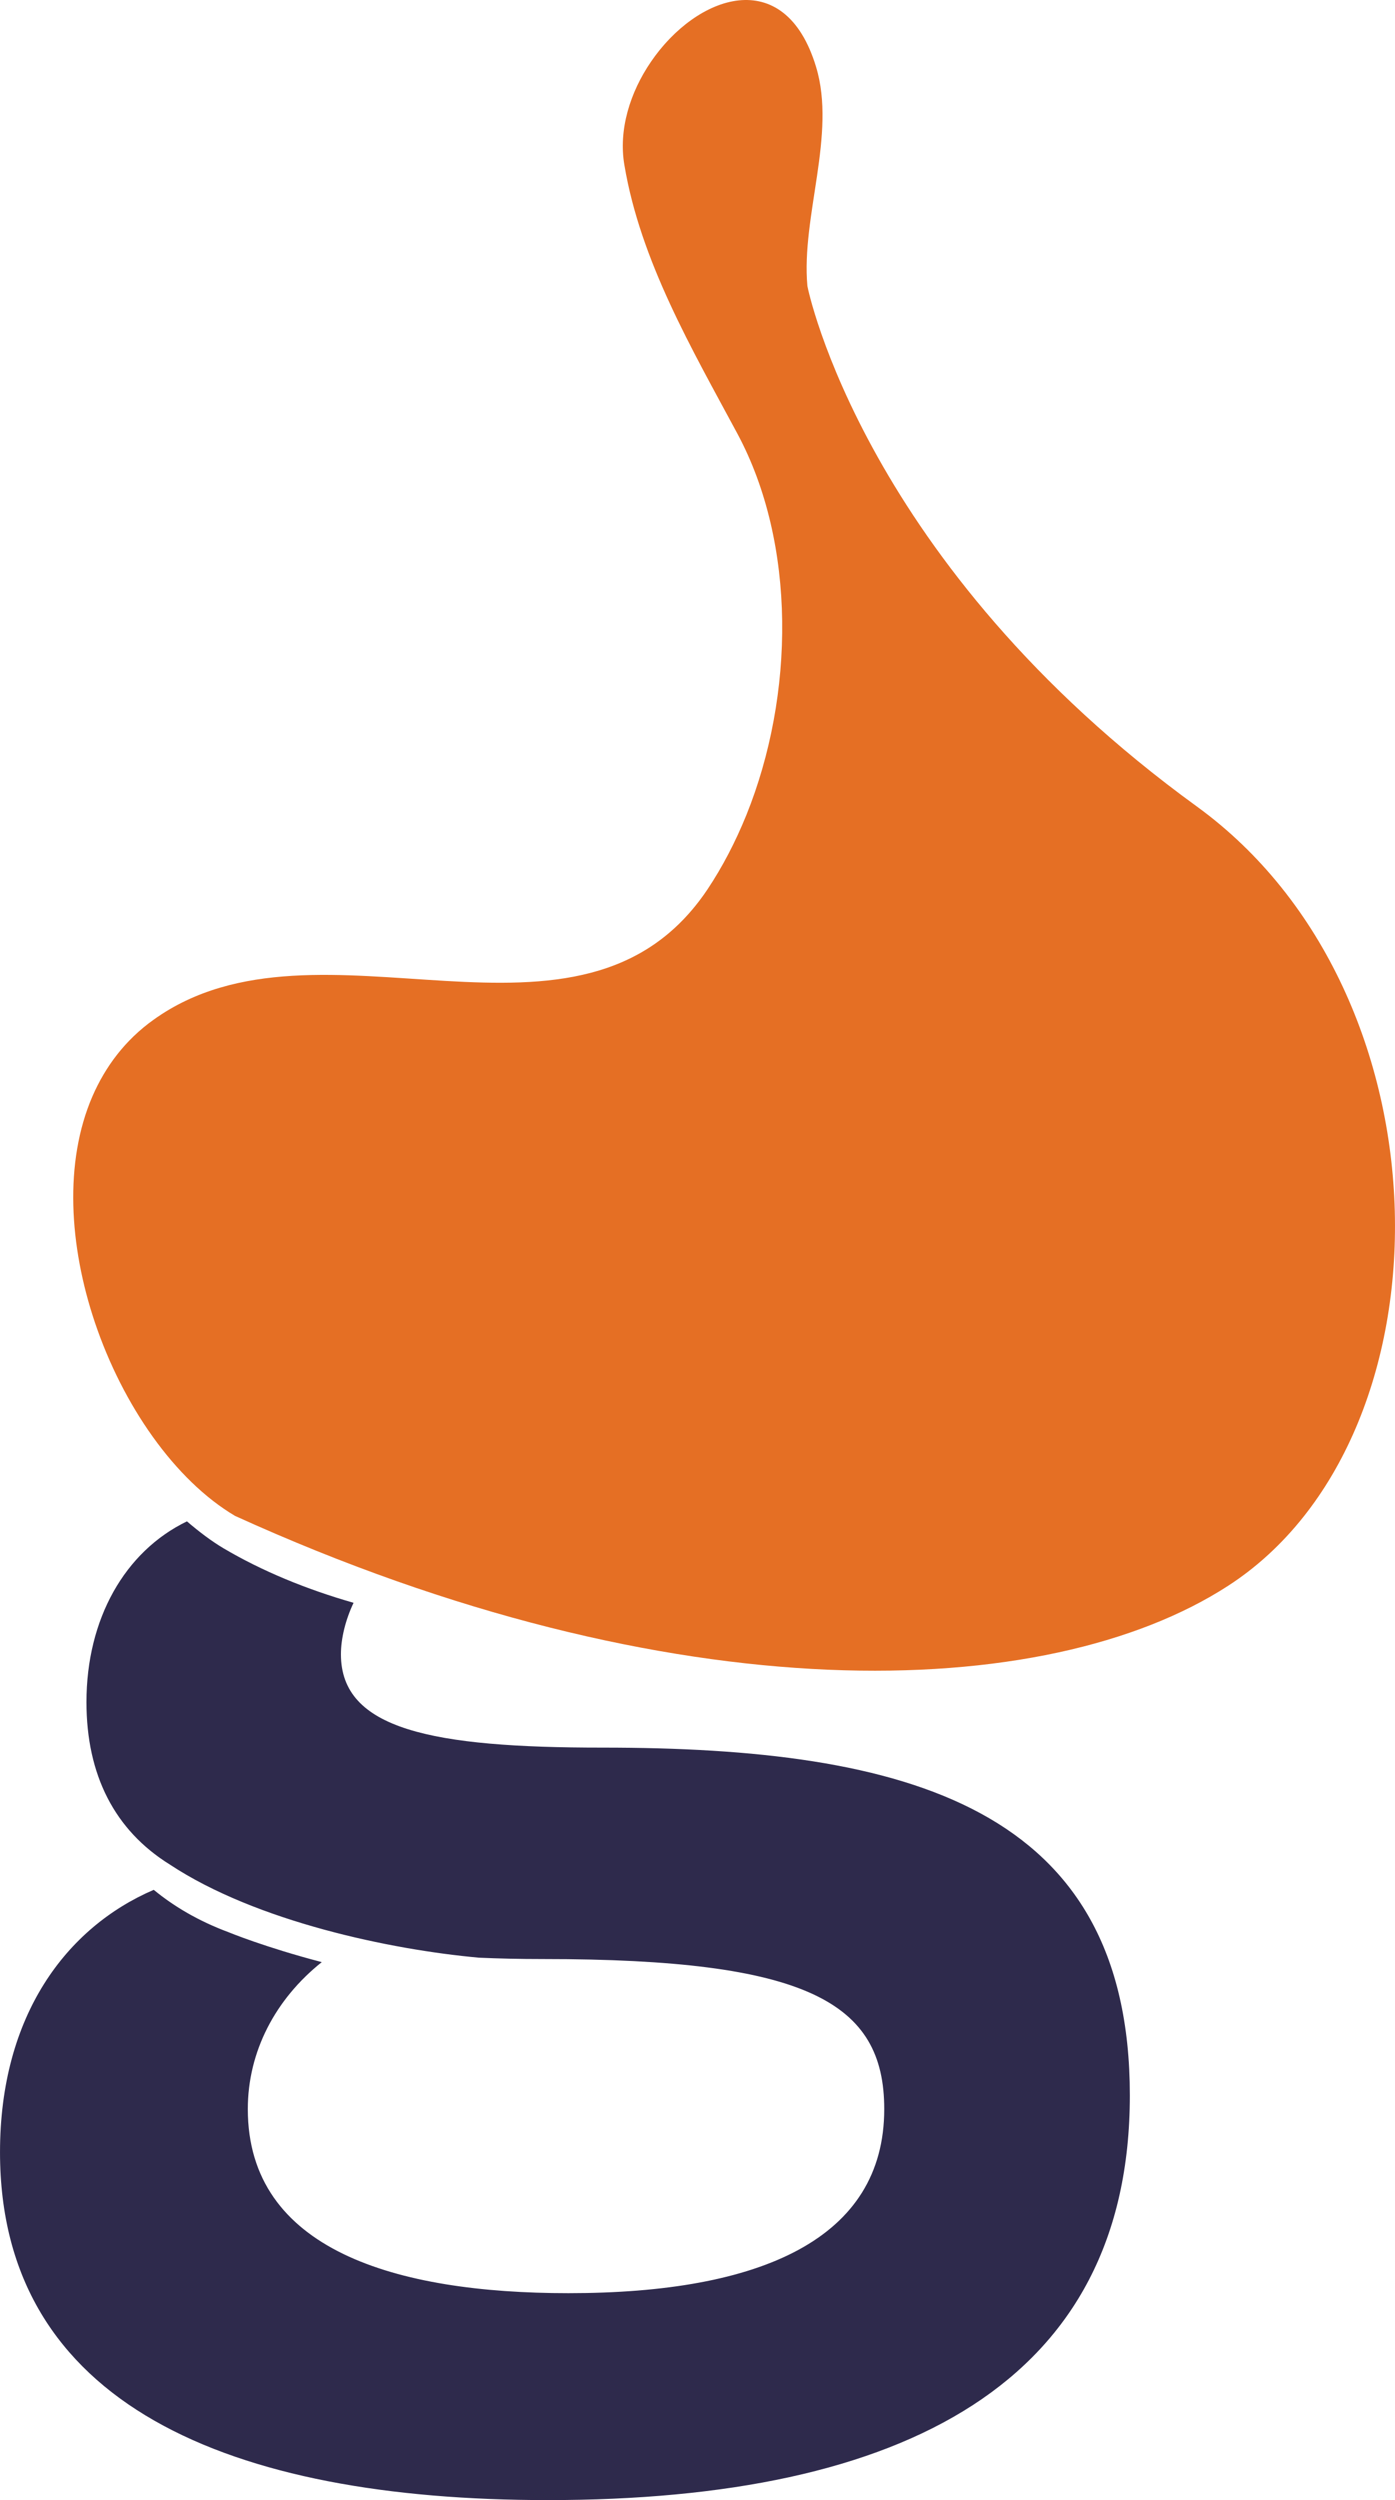
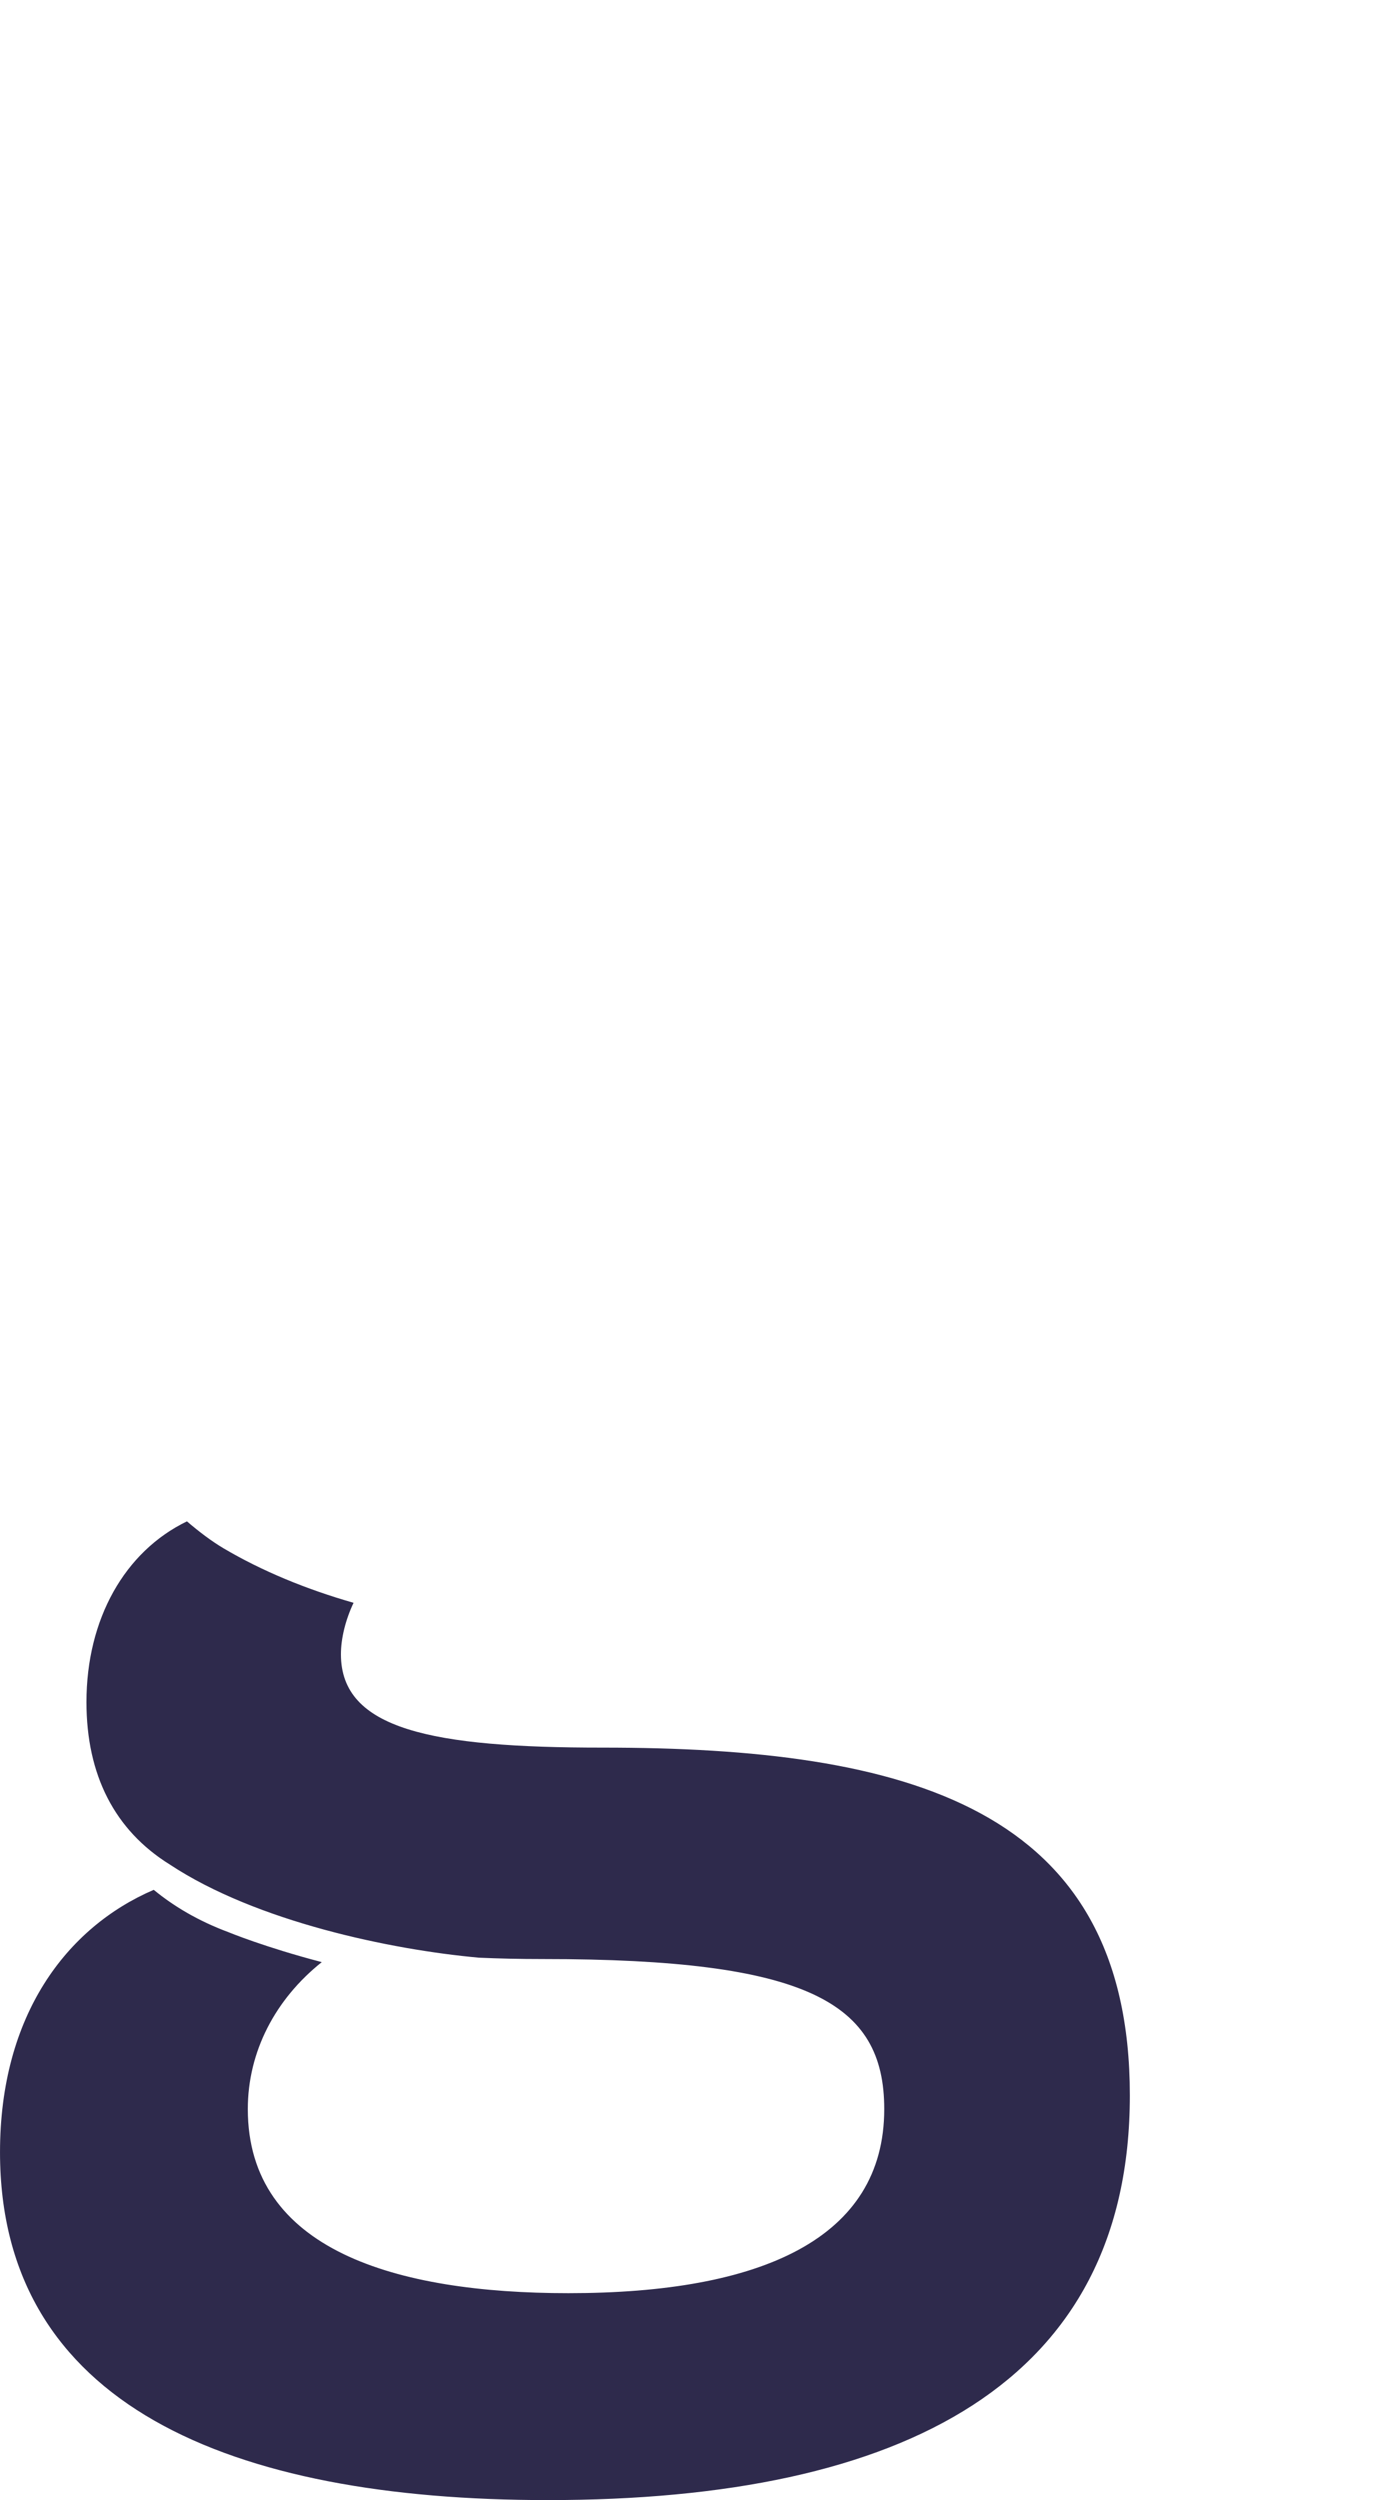
<svg xmlns="http://www.w3.org/2000/svg" xml:space="preserve" width="61.049mm" height="109.404mm" version="1.1" style="shape-rendering:geometricPrecision; text-rendering:geometricPrecision; image-rendering:optimizeQuality; fill-rule:evenodd; clip-rule:evenodd" viewBox="0 0 5989.6 10733.84">
  <defs>
    <style type="text/css">
   
    .fil1 {fill:#E56F24;fill-rule:nonzero}
    .fil0 {fill:#2E2A4C;fill-rule:nonzero}
   
  </style>
  </defs>
  <g id="__x0023_Layer_x0020_1">
    <g id="_2039348719136">
-       <path class="fil0" d="M2586.27 7503.18c-731.8,0 -1122.46,-78.04 -1122.46,-400.57 0,-68.57 19.73,-148.12 54.26,-221.17 -203.51,-58.28 -393.35,-136.42 -558.78,-234.27 -53.78,-32.02 -105.76,-71.92 -156.65,-115.42 -266.93,129.11 -431.47,419.12 -431.47,776.18 0,311.87 120.39,549.59 357.73,697.06 370.93,245.2 949.43,365.89 1327.76,400.08 81.57,3.57 172.82,5.85 276.12,5.85 1132.11,0 1463.83,185.56 1463.83,644.14 0,556.1 -527.16,790.42 -1356,790.42 -741.91,0 -1376.62,-185.47 -1376.62,-790.42 0,-245.85 117.21,-471.02 317.57,-630.95 -244.73,-63.97 -399.16,-127.98 -399.16,-127.98 -130.22,-48.38 -236.02,-111.37 -322.32,-182.42 -375.42,161.48 -660.06,539.68 -660.06,1126.48 0,1083.55 985.96,1493.65 2352.28,1493.65 1532.61,0 2498.84,-507.45 2498.84,-1737.39 0,-1239.59 -956.82,-1493.28 -2264.85,-1493.28z" />
-       <path class="fil1" d="M3466.68 1227.89c-27.11,-298.21 125.27,-650.67 37.19,-940.81 -134.68,-445.24 -514.15,-308.97 -709.83,-20.52 -88.31,129.57 -139.19,290.15 -113.18,442 69.02,411.96 289.81,789.62 485.26,1153.39 253.72,472.71 246.08,1123.23 38.31,1637.75 -46.39,114.18 -101.98,221.55 -166.76,318.7 -543.97,811.82 -1665.98,49.76 -2377.6,559.23 -121.93,86.85 -207.32,200.61 -263.59,330.16 -121.69,282.39 -99.73,640.56 10.78,969.6 119.89,356.22 343.36,677.78 601.79,830.88 1881.62,855.81 3485.26,805.52 4265.12,299.48 977.6,-634.36 973.21,-2540.31 -136.24,-3345.82 -1429.64,-1037.99 -1670.52,-2226.07 -1671.26,-2234.02z" />
+       <path class="fil0" d="M2586.27 7503.18c-731.8,0 -1122.46,-78.04 -1122.46,-400.57 0,-68.57 19.73,-148.12 54.26,-221.17 -203.51,-58.28 -393.35,-136.42 -558.78,-234.27 -53.78,-32.02 -105.76,-71.92 -156.65,-115.42 -266.93,129.11 -431.47,419.12 -431.47,776.18 0,311.87 120.39,549.59 357.73,697.06 370.93,245.2 949.43,365.89 1327.76,400.08 81.57,3.57 172.82,5.85 276.12,5.85 1132.11,0 1463.83,185.56 1463.83,644.14 0,556.1 -527.16,790.42 -1356,790.42 -741.91,0 -1376.62,-185.47 -1376.62,-790.42 0,-245.85 117.21,-471.02 317.57,-630.95 -244.73,-63.97 -399.16,-127.98 -399.16,-127.98 -130.22,-48.38 -236.02,-111.37 -322.32,-182.42 -375.42,161.48 -660.06,539.68 -660.06,1126.48 0,1083.55 985.96,1493.65 2352.28,1493.65 1532.61,0 2498.84,-507.45 2498.84,-1737.39 0,-1239.59 -956.82,-1493.28 -2264.85,-1493.28" />
    </g>
  </g>
</svg>